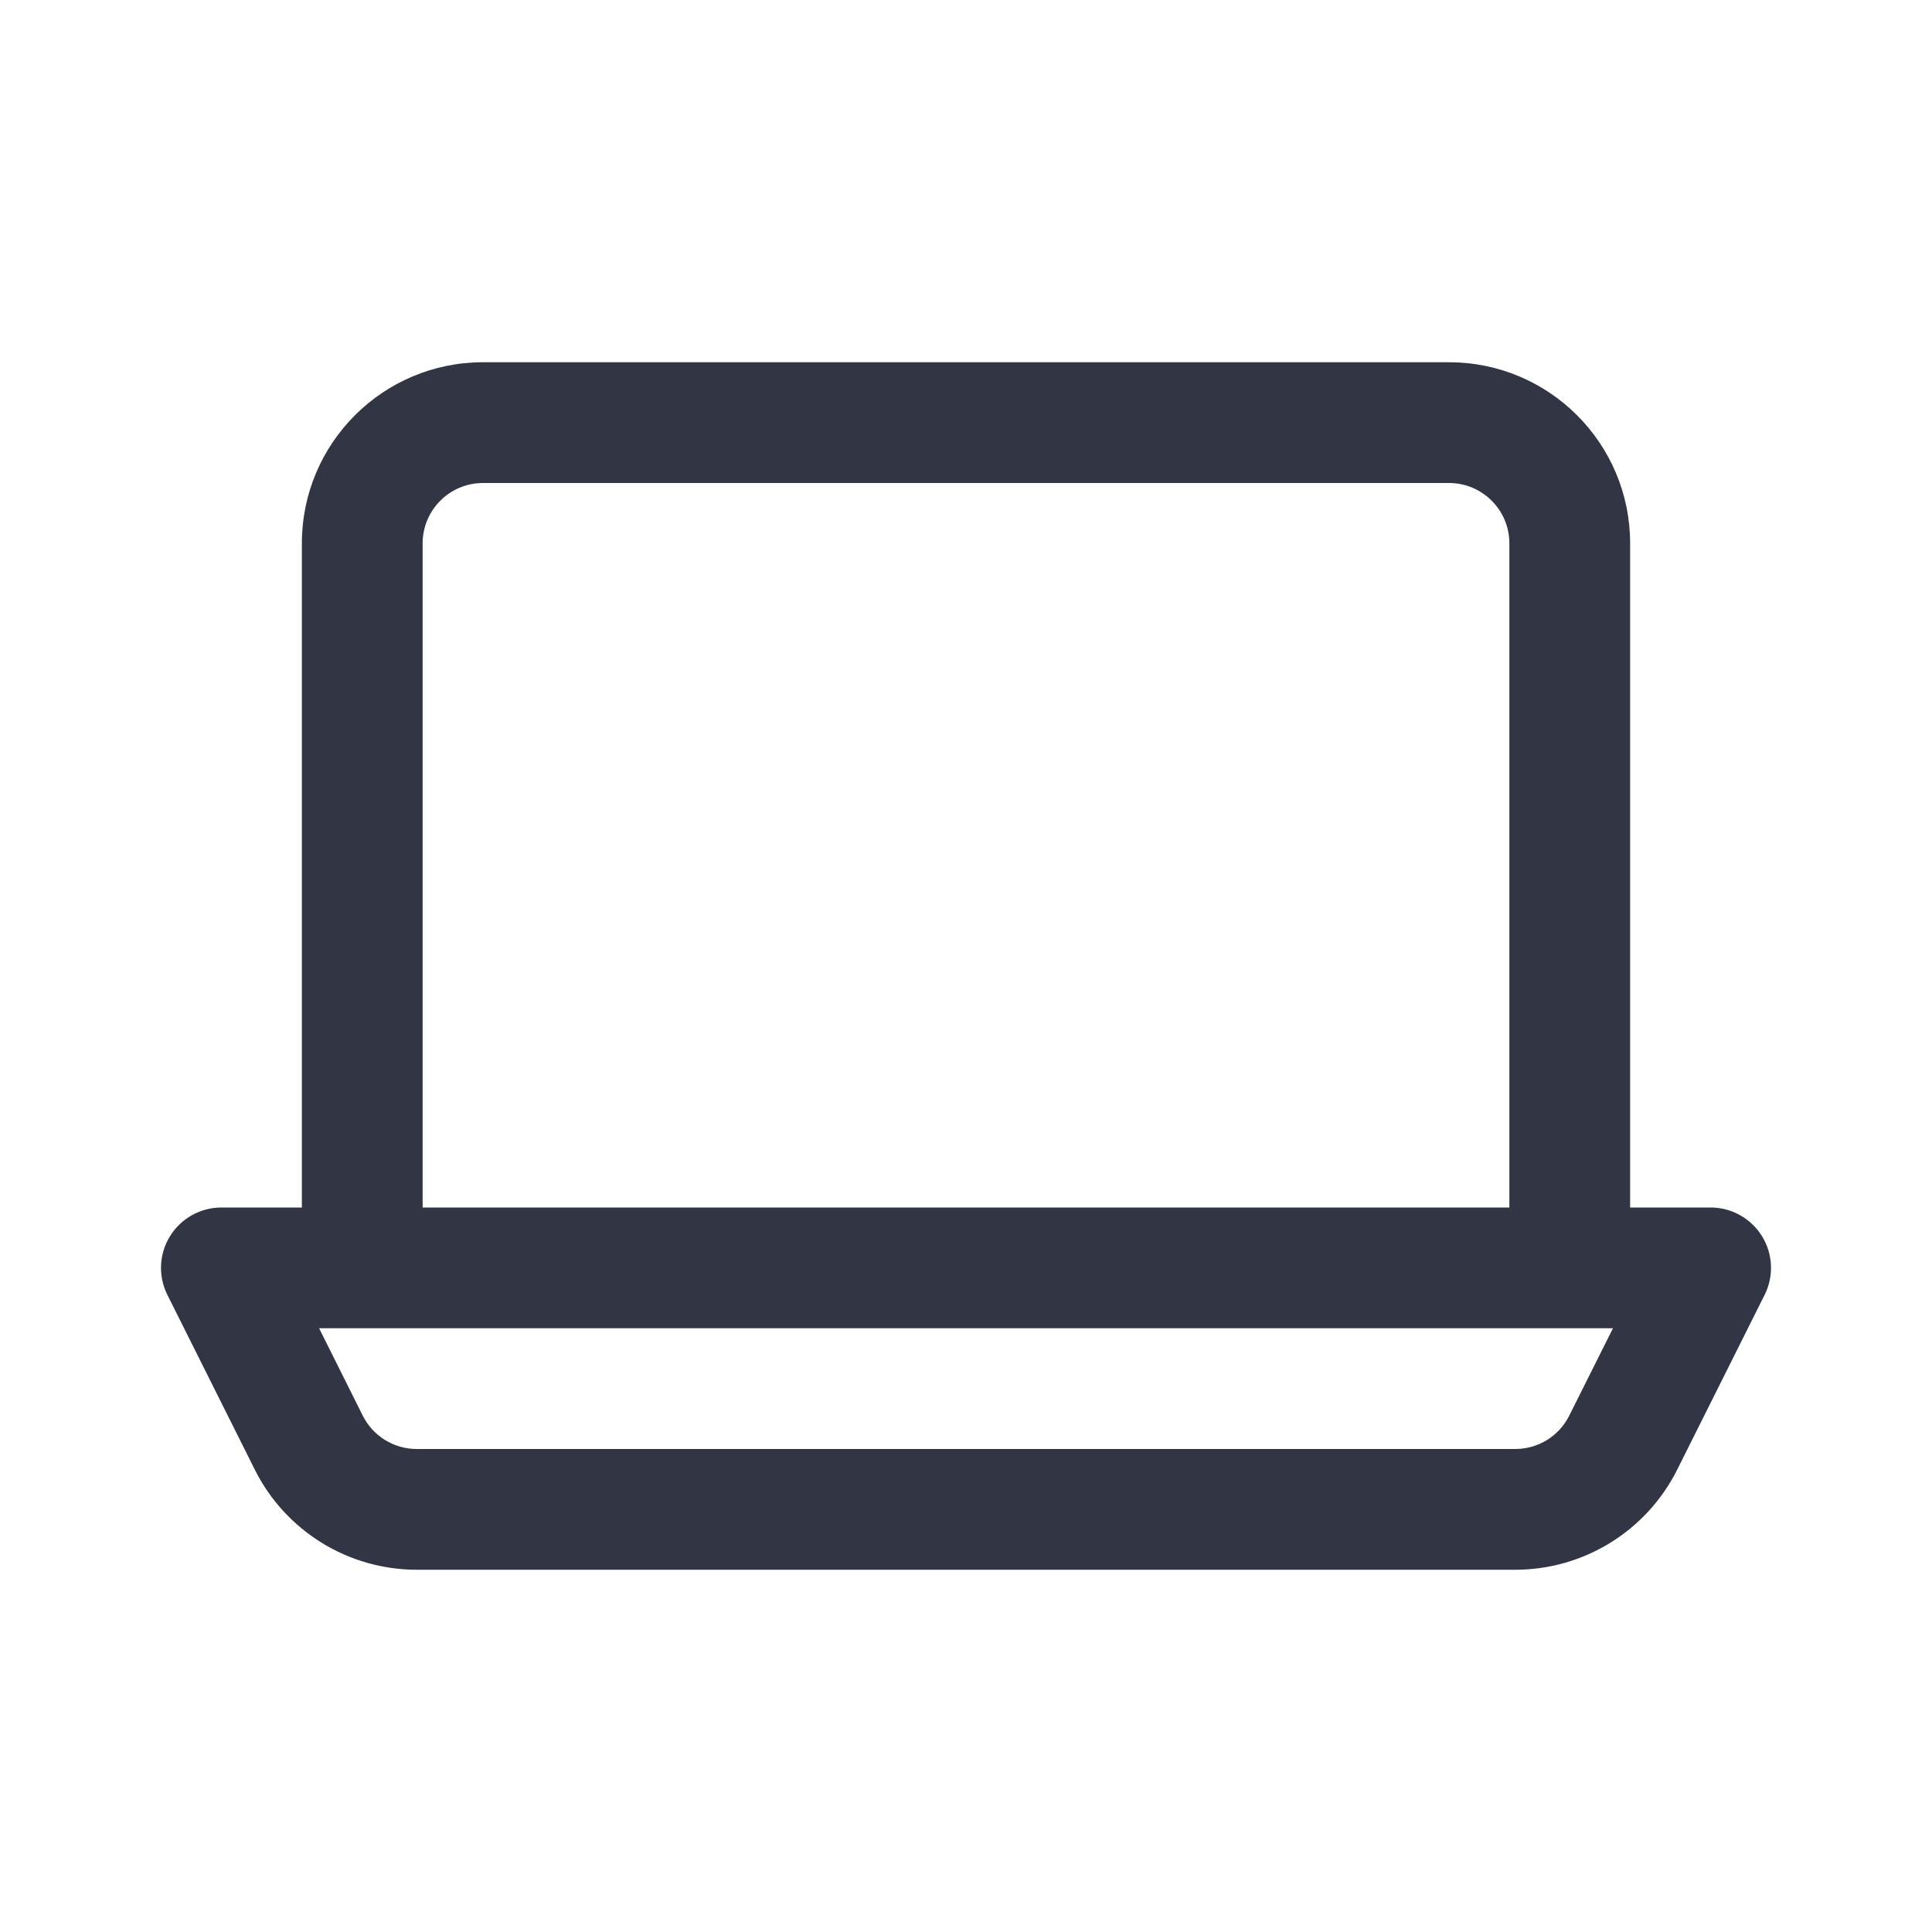
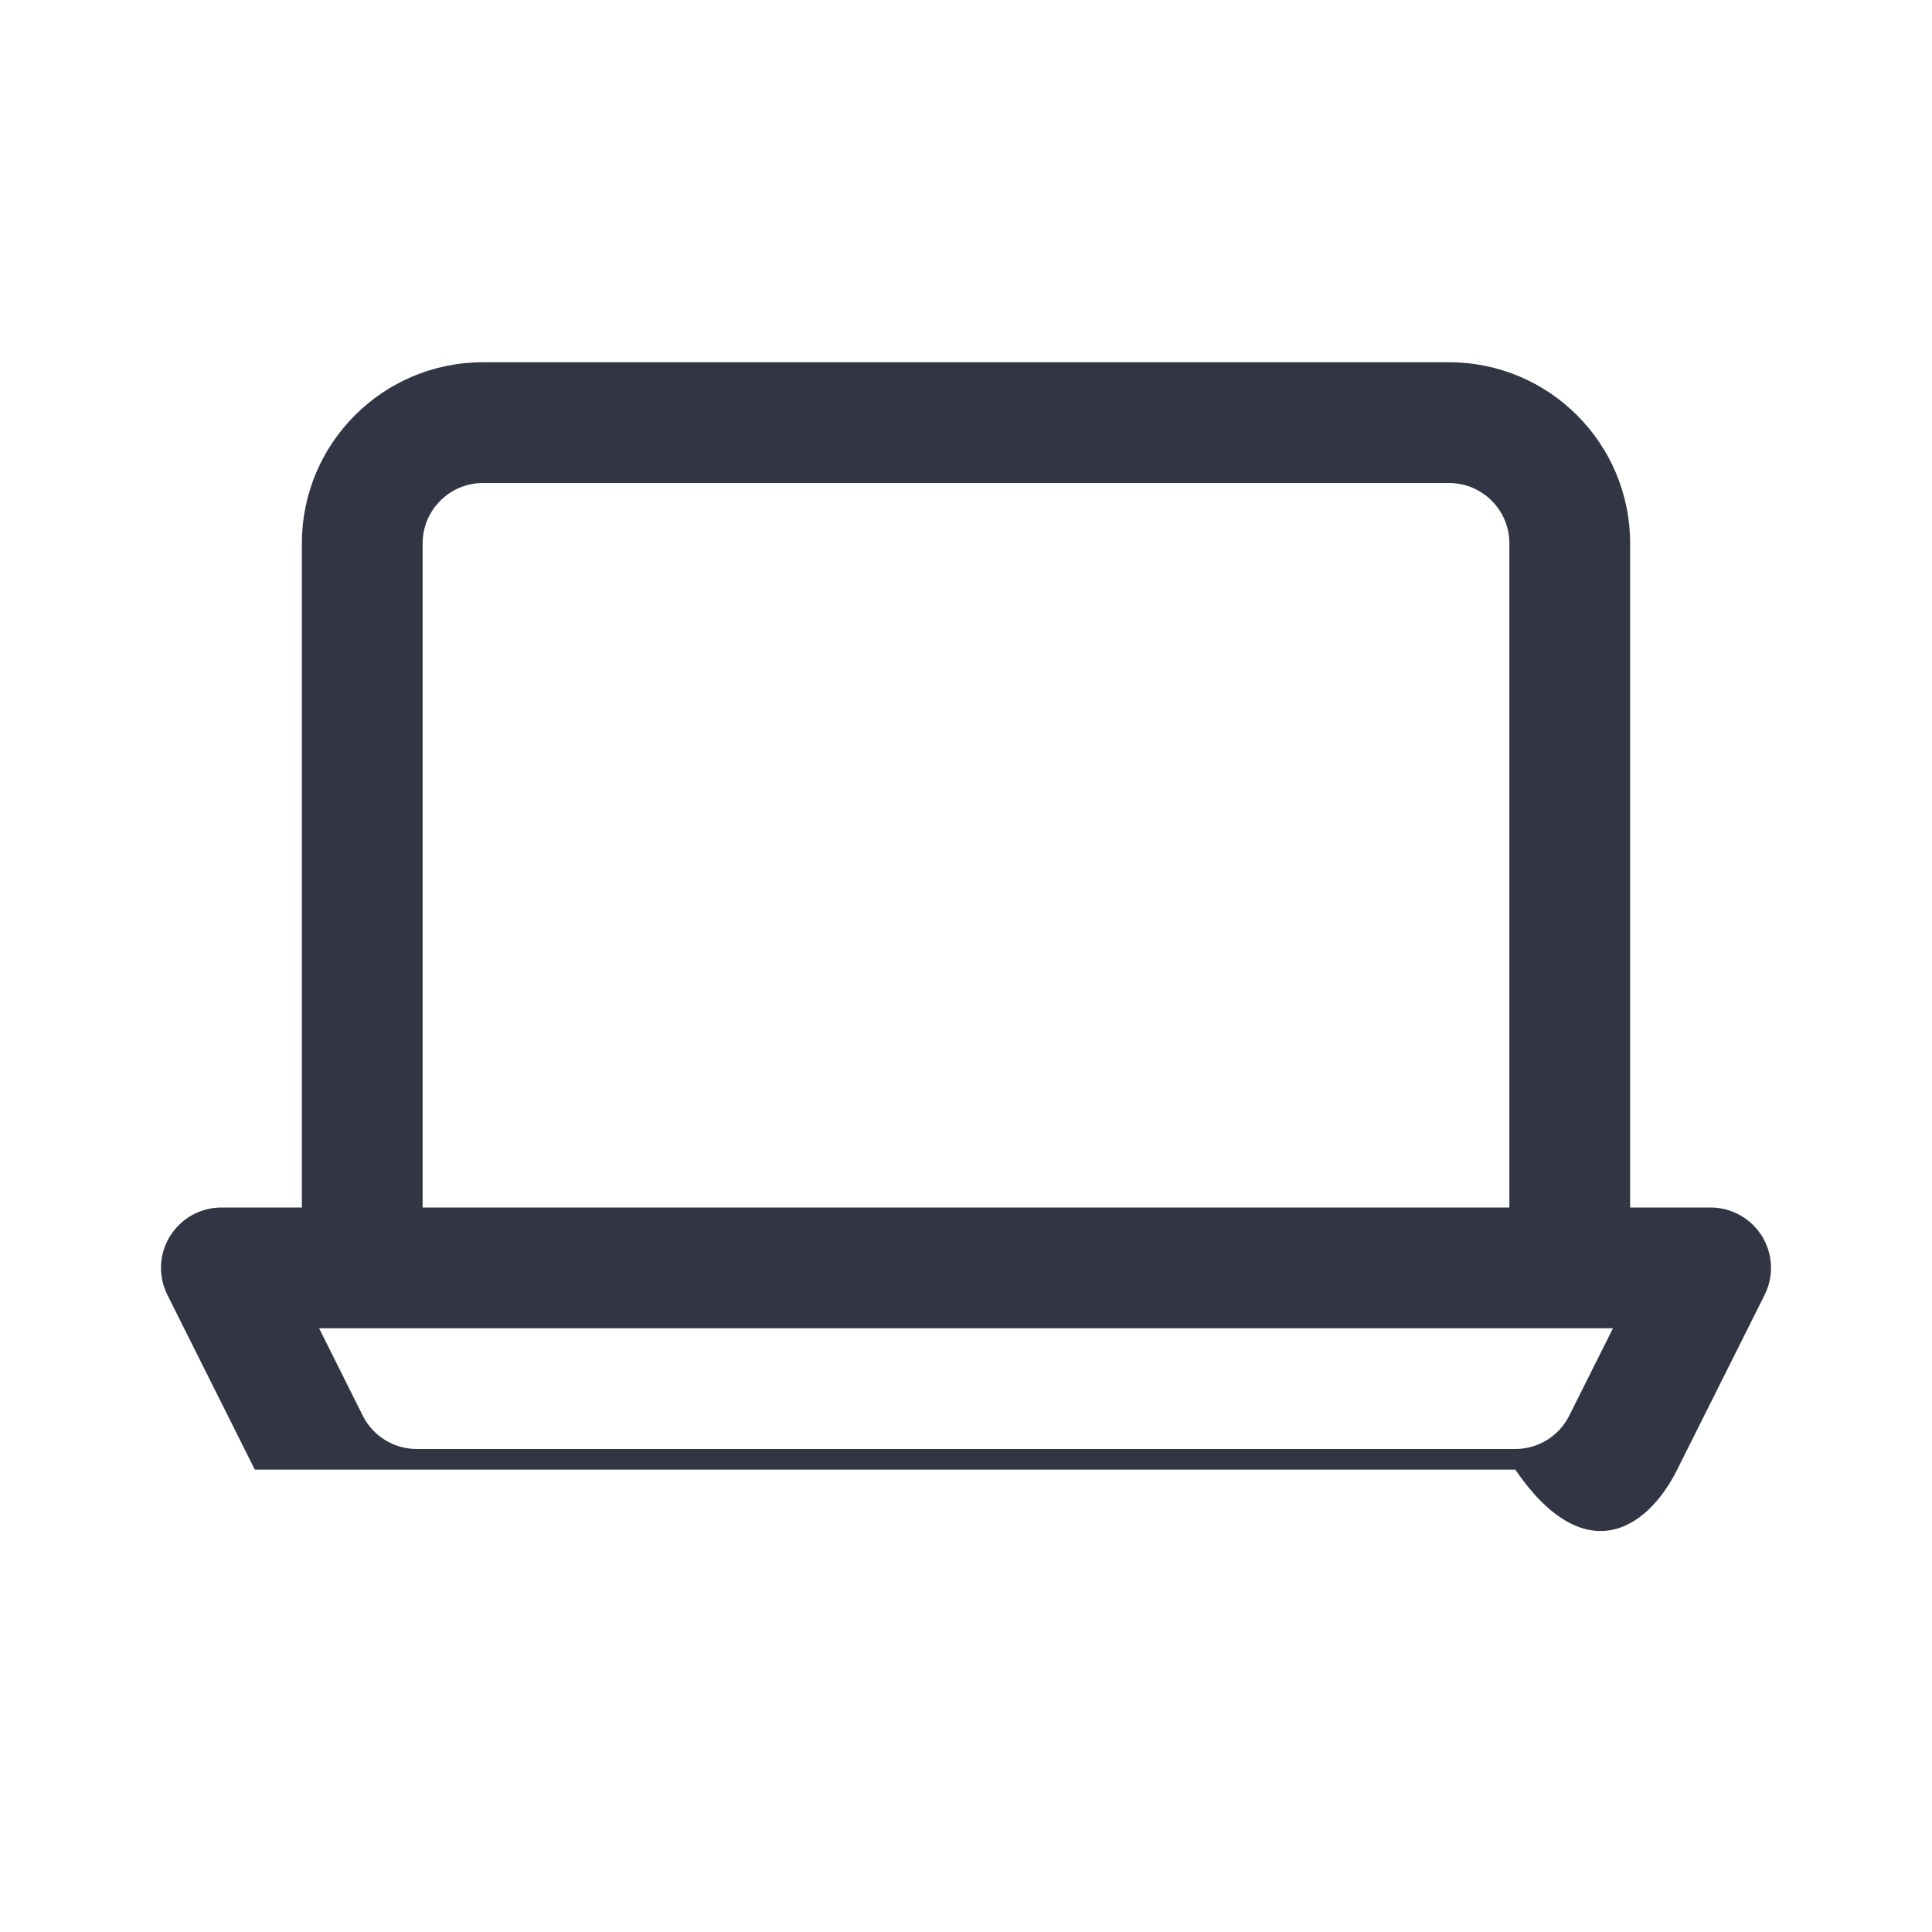
<svg xmlns="http://www.w3.org/2000/svg" width="24" height="24" viewBox="0 0 24 24" fill="none">
-   <path d="M6 4.5C4.757 4.5 3.75 5.507 3.75 6.75V15H2.75C2.49 15 2.249 15.135 2.112 15.356C1.975 15.577 1.963 15.853 2.079 16.085L3.165 18.256C3.546 19.018 4.325 19.5 5.177 19.5H18.823C19.675 19.5 20.454 19.018 20.835 18.256L21.921 16.085C22.037 15.853 22.025 15.577 21.888 15.356C21.751 15.135 21.51 15 21.25 15H20.25V6.75C20.25 5.507 19.243 4.5 18 4.5H6ZM20.037 16.5L19.494 17.585C19.367 17.84 19.107 18 18.823 18H5.177C4.893 18 4.633 17.84 4.506 17.585L3.964 16.5H20.037ZM18.75 15H5.25V6.75C5.25 6.336 5.586 6 6 6H18C18.414 6 18.75 6.336 18.75 6.75V15Z" fill="#323544" />
+   <path d="M6 4.5C4.757 4.5 3.75 5.507 3.75 6.75V15H2.75C2.49 15 2.249 15.135 2.112 15.356C1.975 15.577 1.963 15.853 2.079 16.085L3.165 18.256H18.823C19.675 19.5 20.454 19.018 20.835 18.256L21.921 16.085C22.037 15.853 22.025 15.577 21.888 15.356C21.751 15.135 21.51 15 21.25 15H20.25V6.75C20.25 5.507 19.243 4.5 18 4.5H6ZM20.037 16.5L19.494 17.585C19.367 17.84 19.107 18 18.823 18H5.177C4.893 18 4.633 17.84 4.506 17.585L3.964 16.5H20.037ZM18.75 15H5.25V6.75C5.25 6.336 5.586 6 6 6H18C18.414 6 18.75 6.336 18.75 6.75V15Z" fill="#323544" />
</svg>